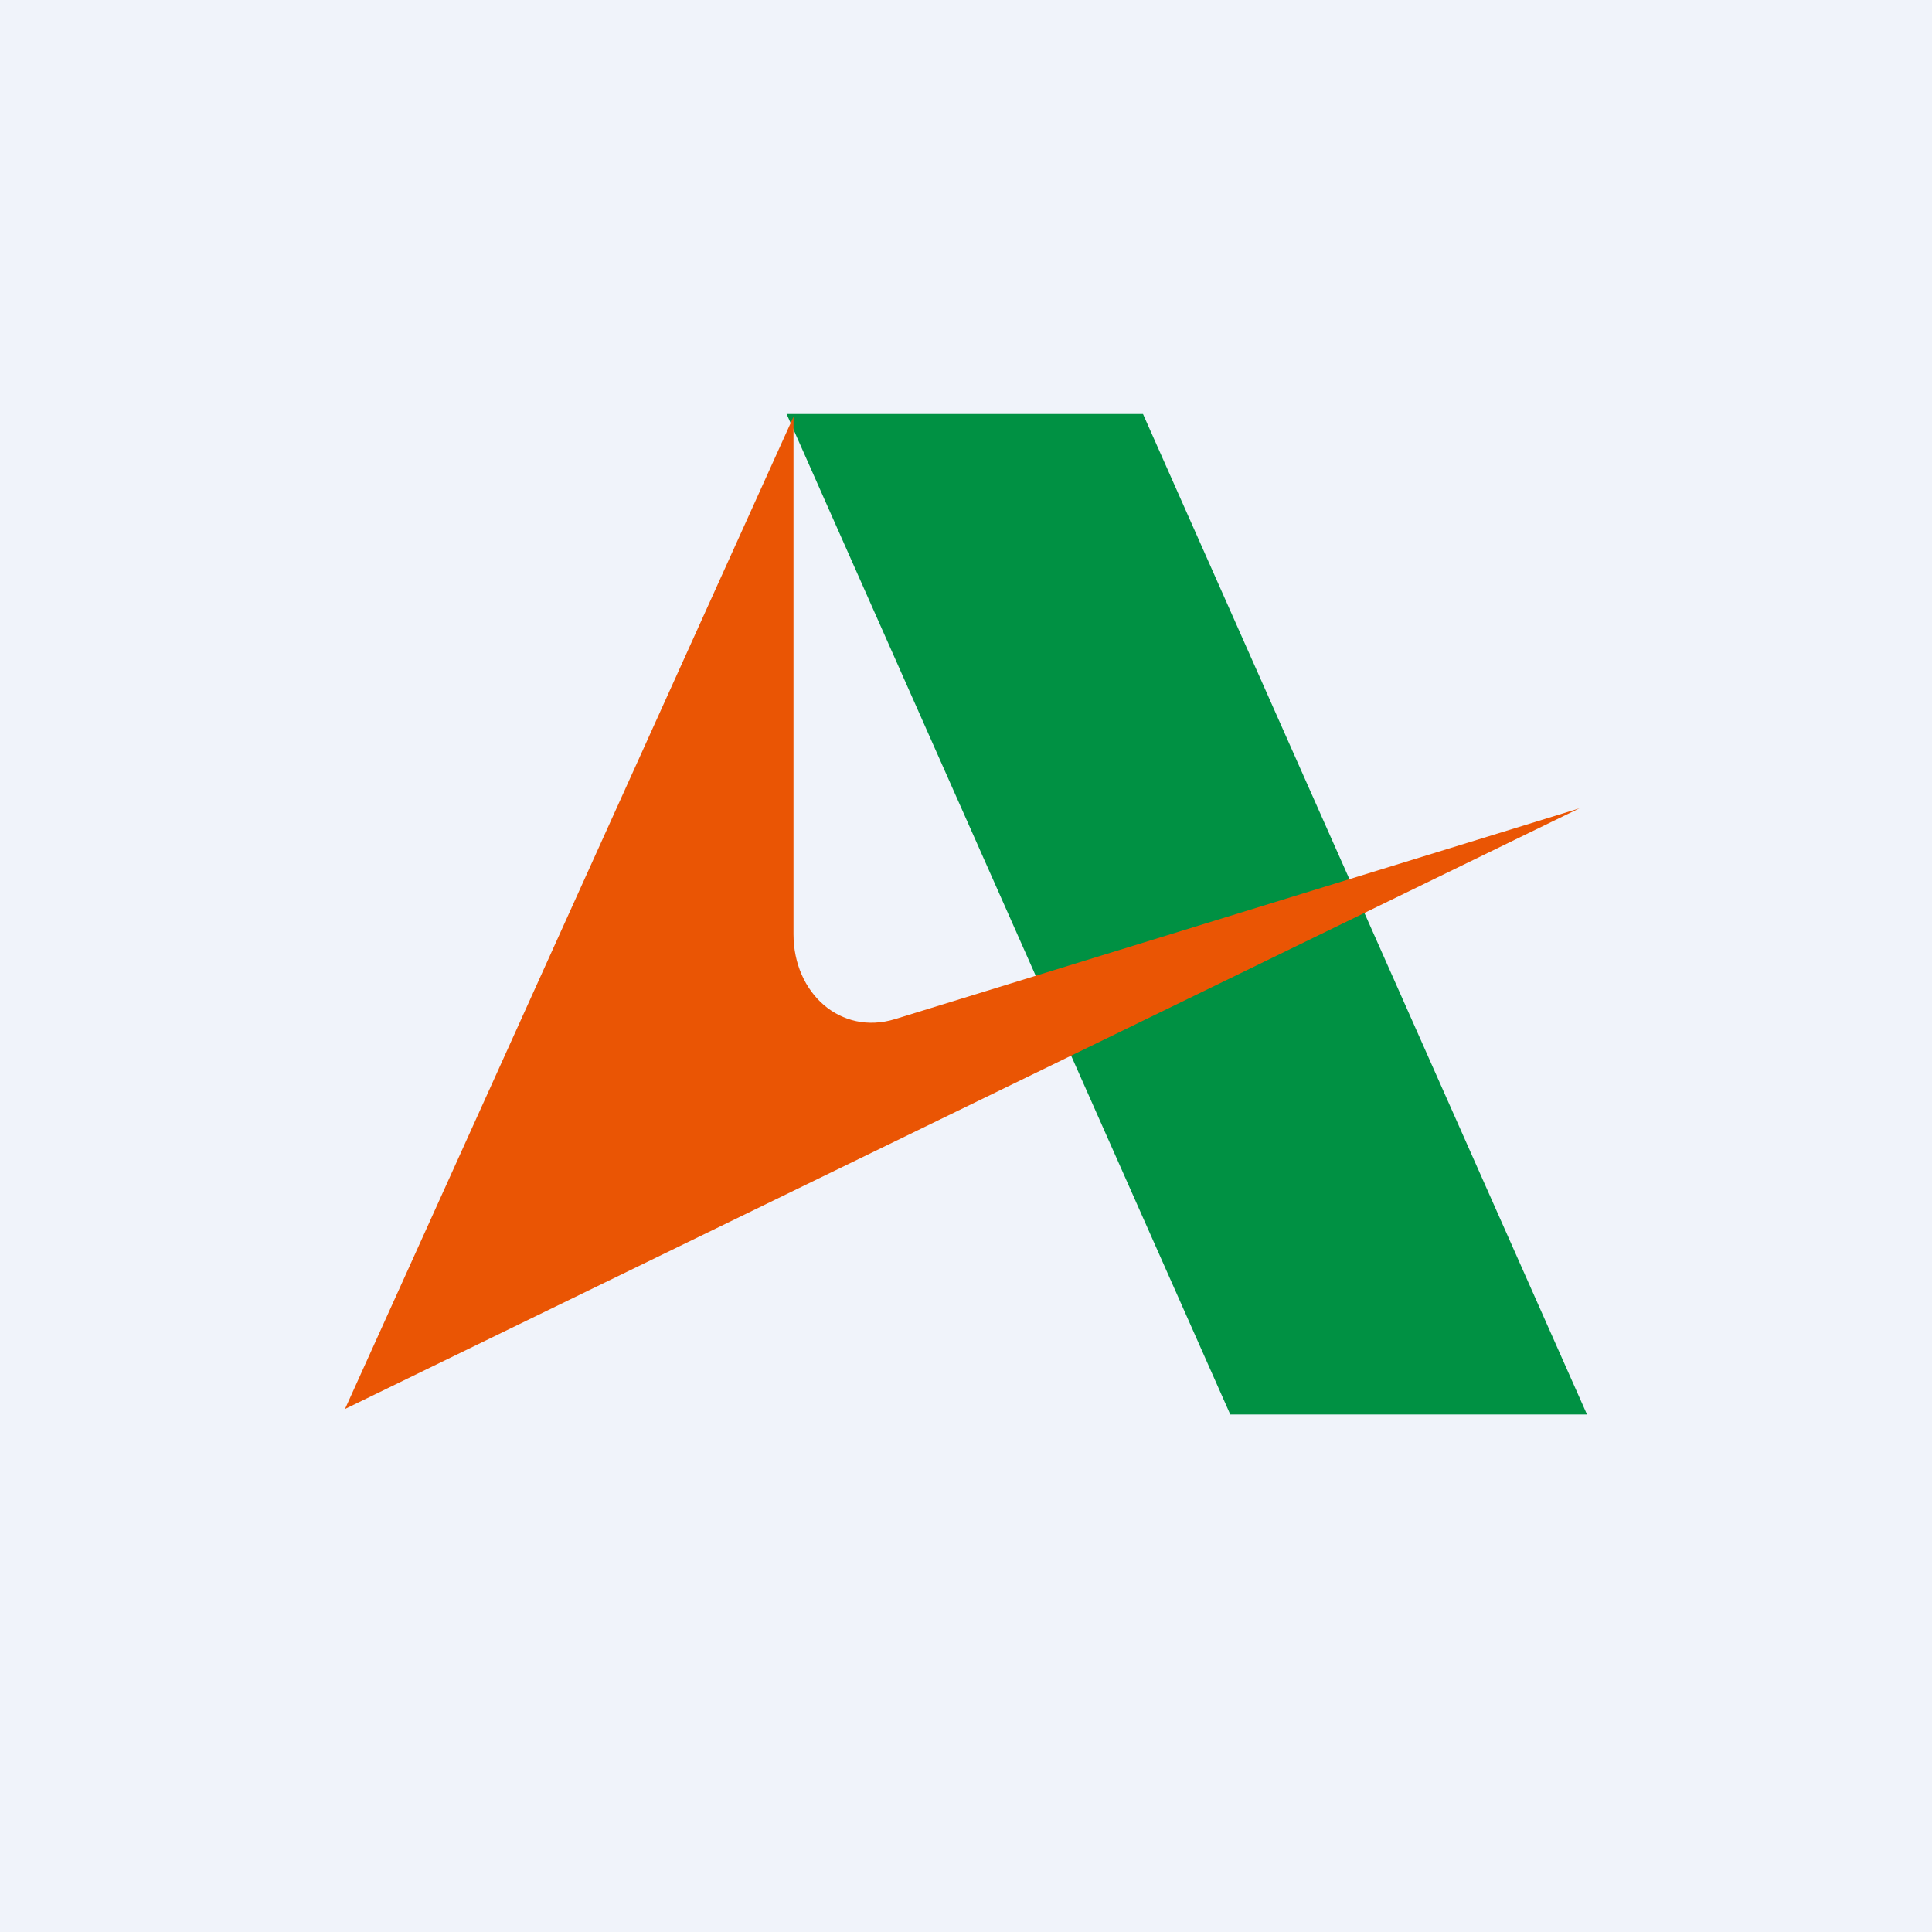
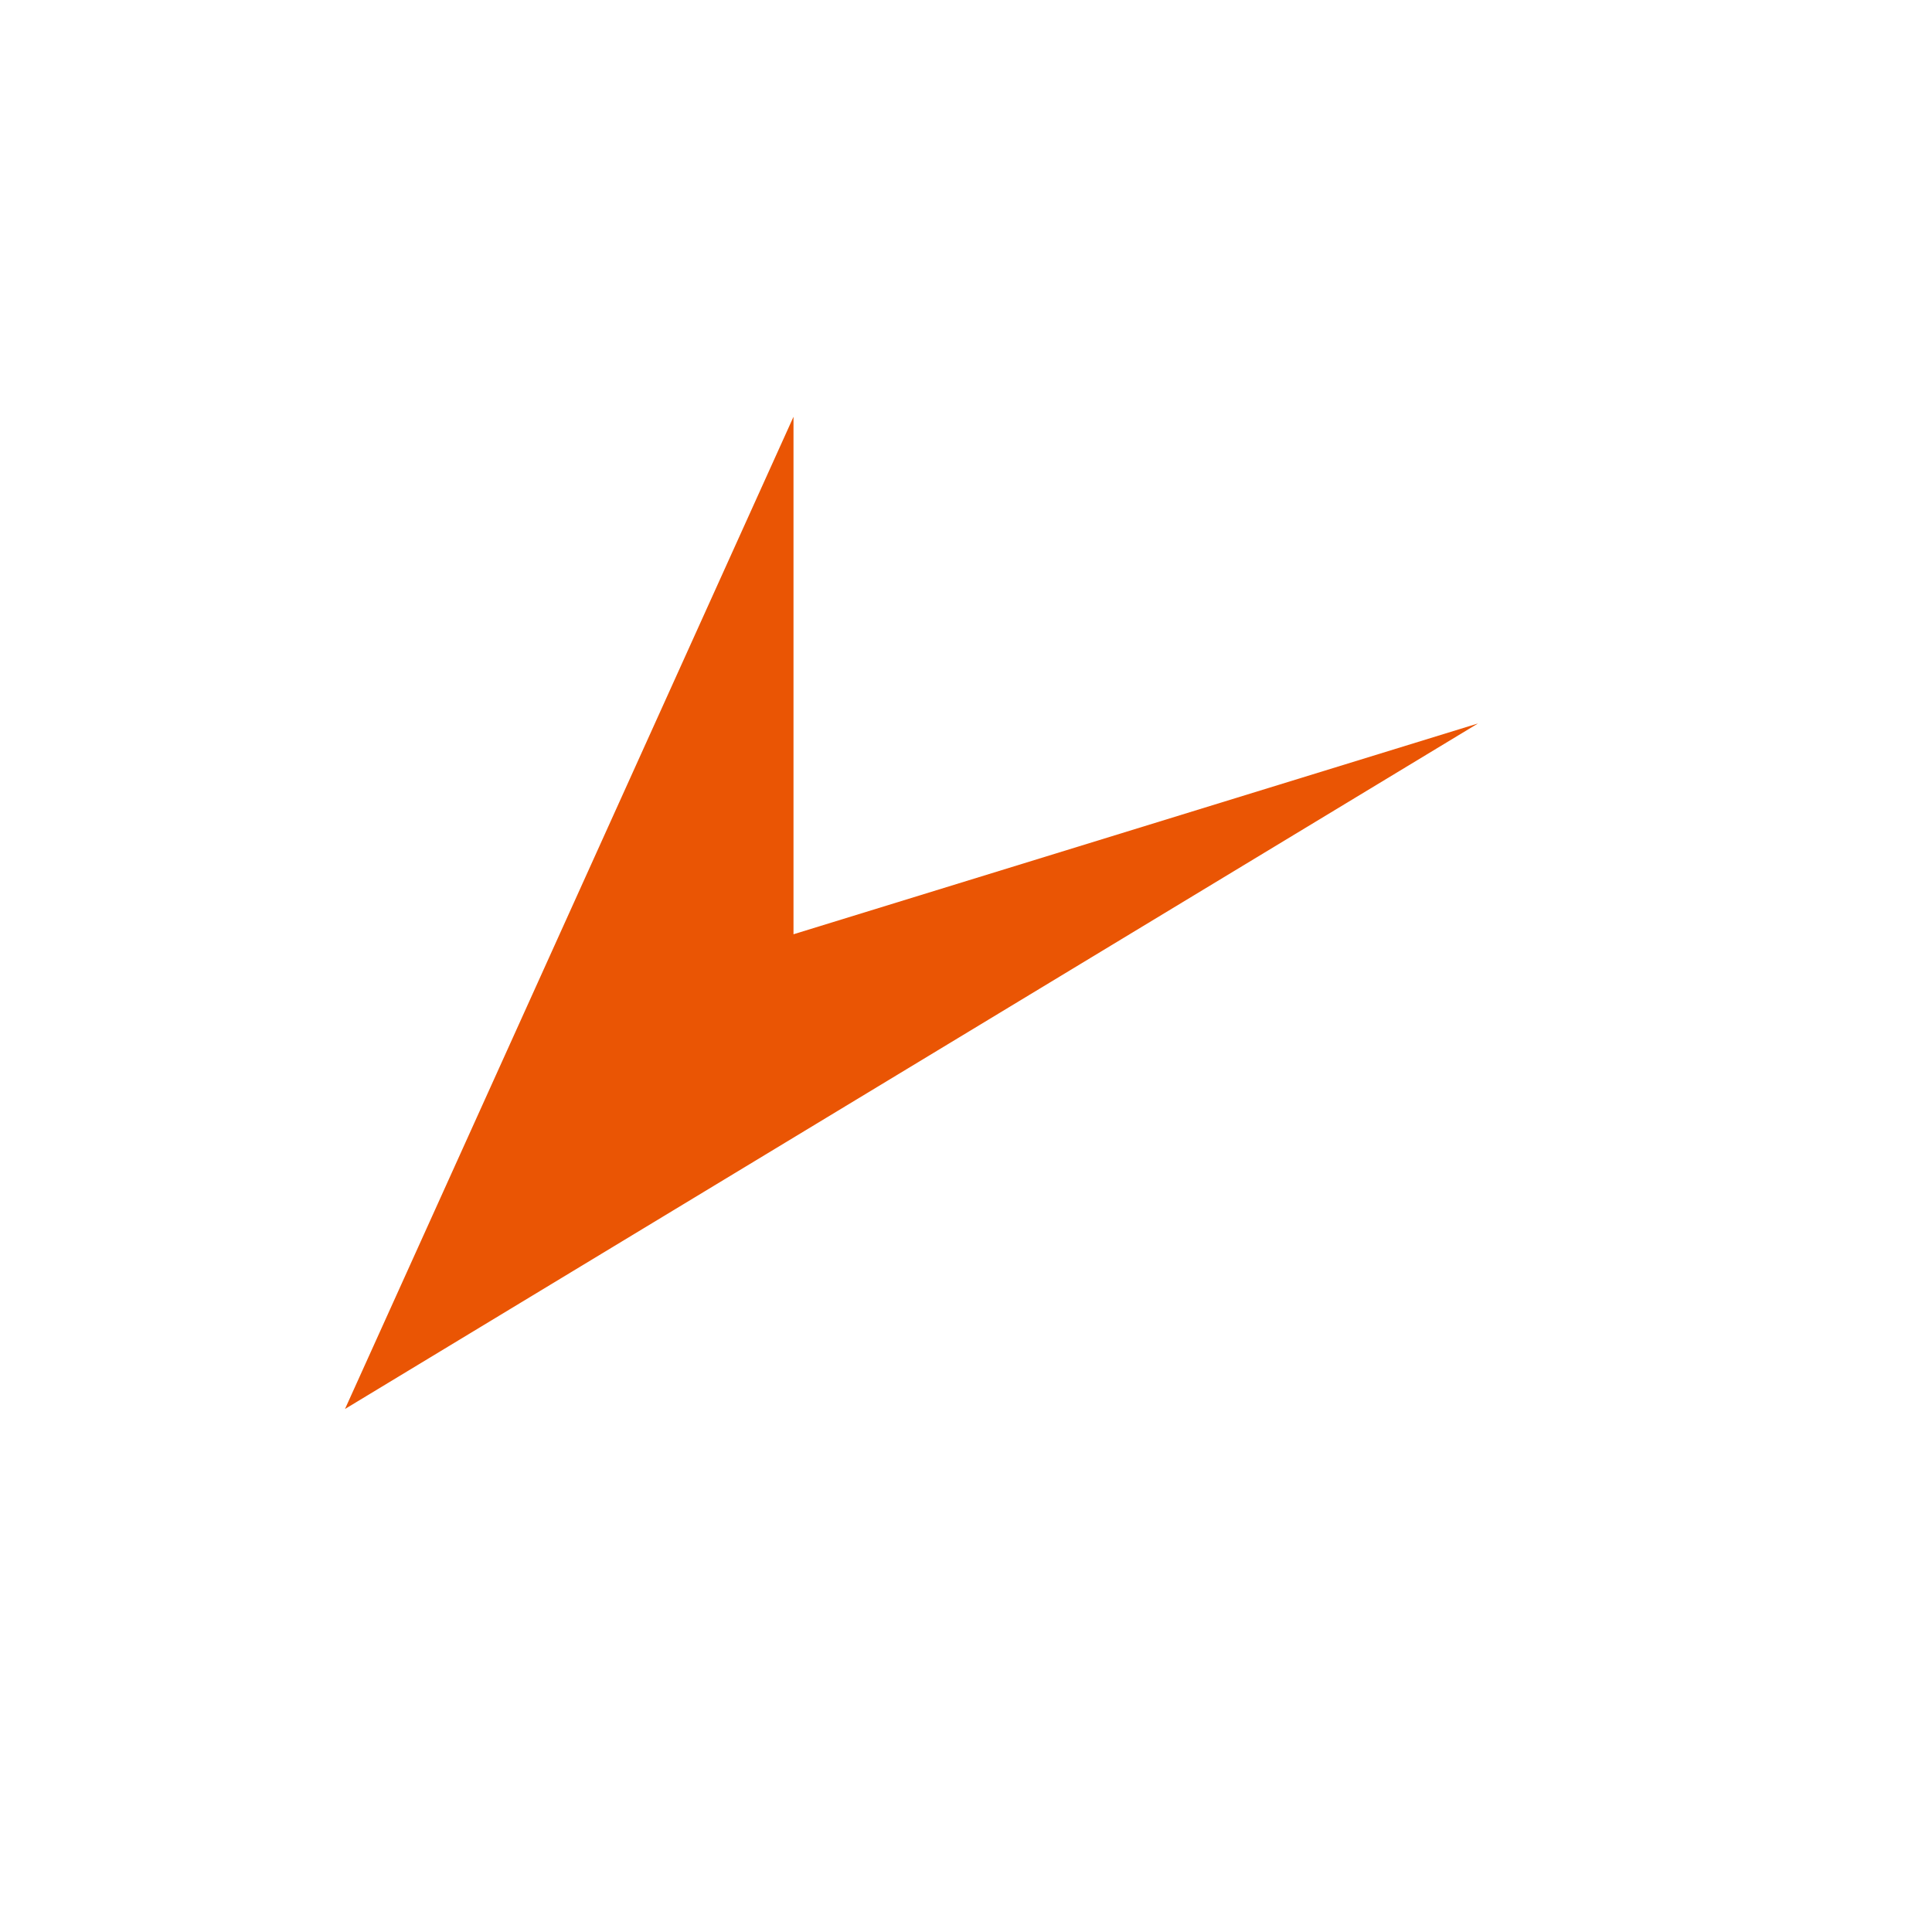
<svg xmlns="http://www.w3.org/2000/svg" width="56" height="56" viewBox="0 0 56 56">
-   <path fill="#F0F3FA" d="M0 0h56v56H0z" />
-   <path d="M22.8 12h10.33L46 41H35.66L22.8 12Z" fill="#009143" />
-   <path d="m10 40.84 13-28.76v15c0 1.71 1.37 2.94 2.94 2.46l19.84-6.11L10 40.84Z" fill="#EA5504" />
+   <path d="m10 40.84 13-28.76v15l19.84-6.11L10 40.84Z" fill="#EA5504" />
</svg>